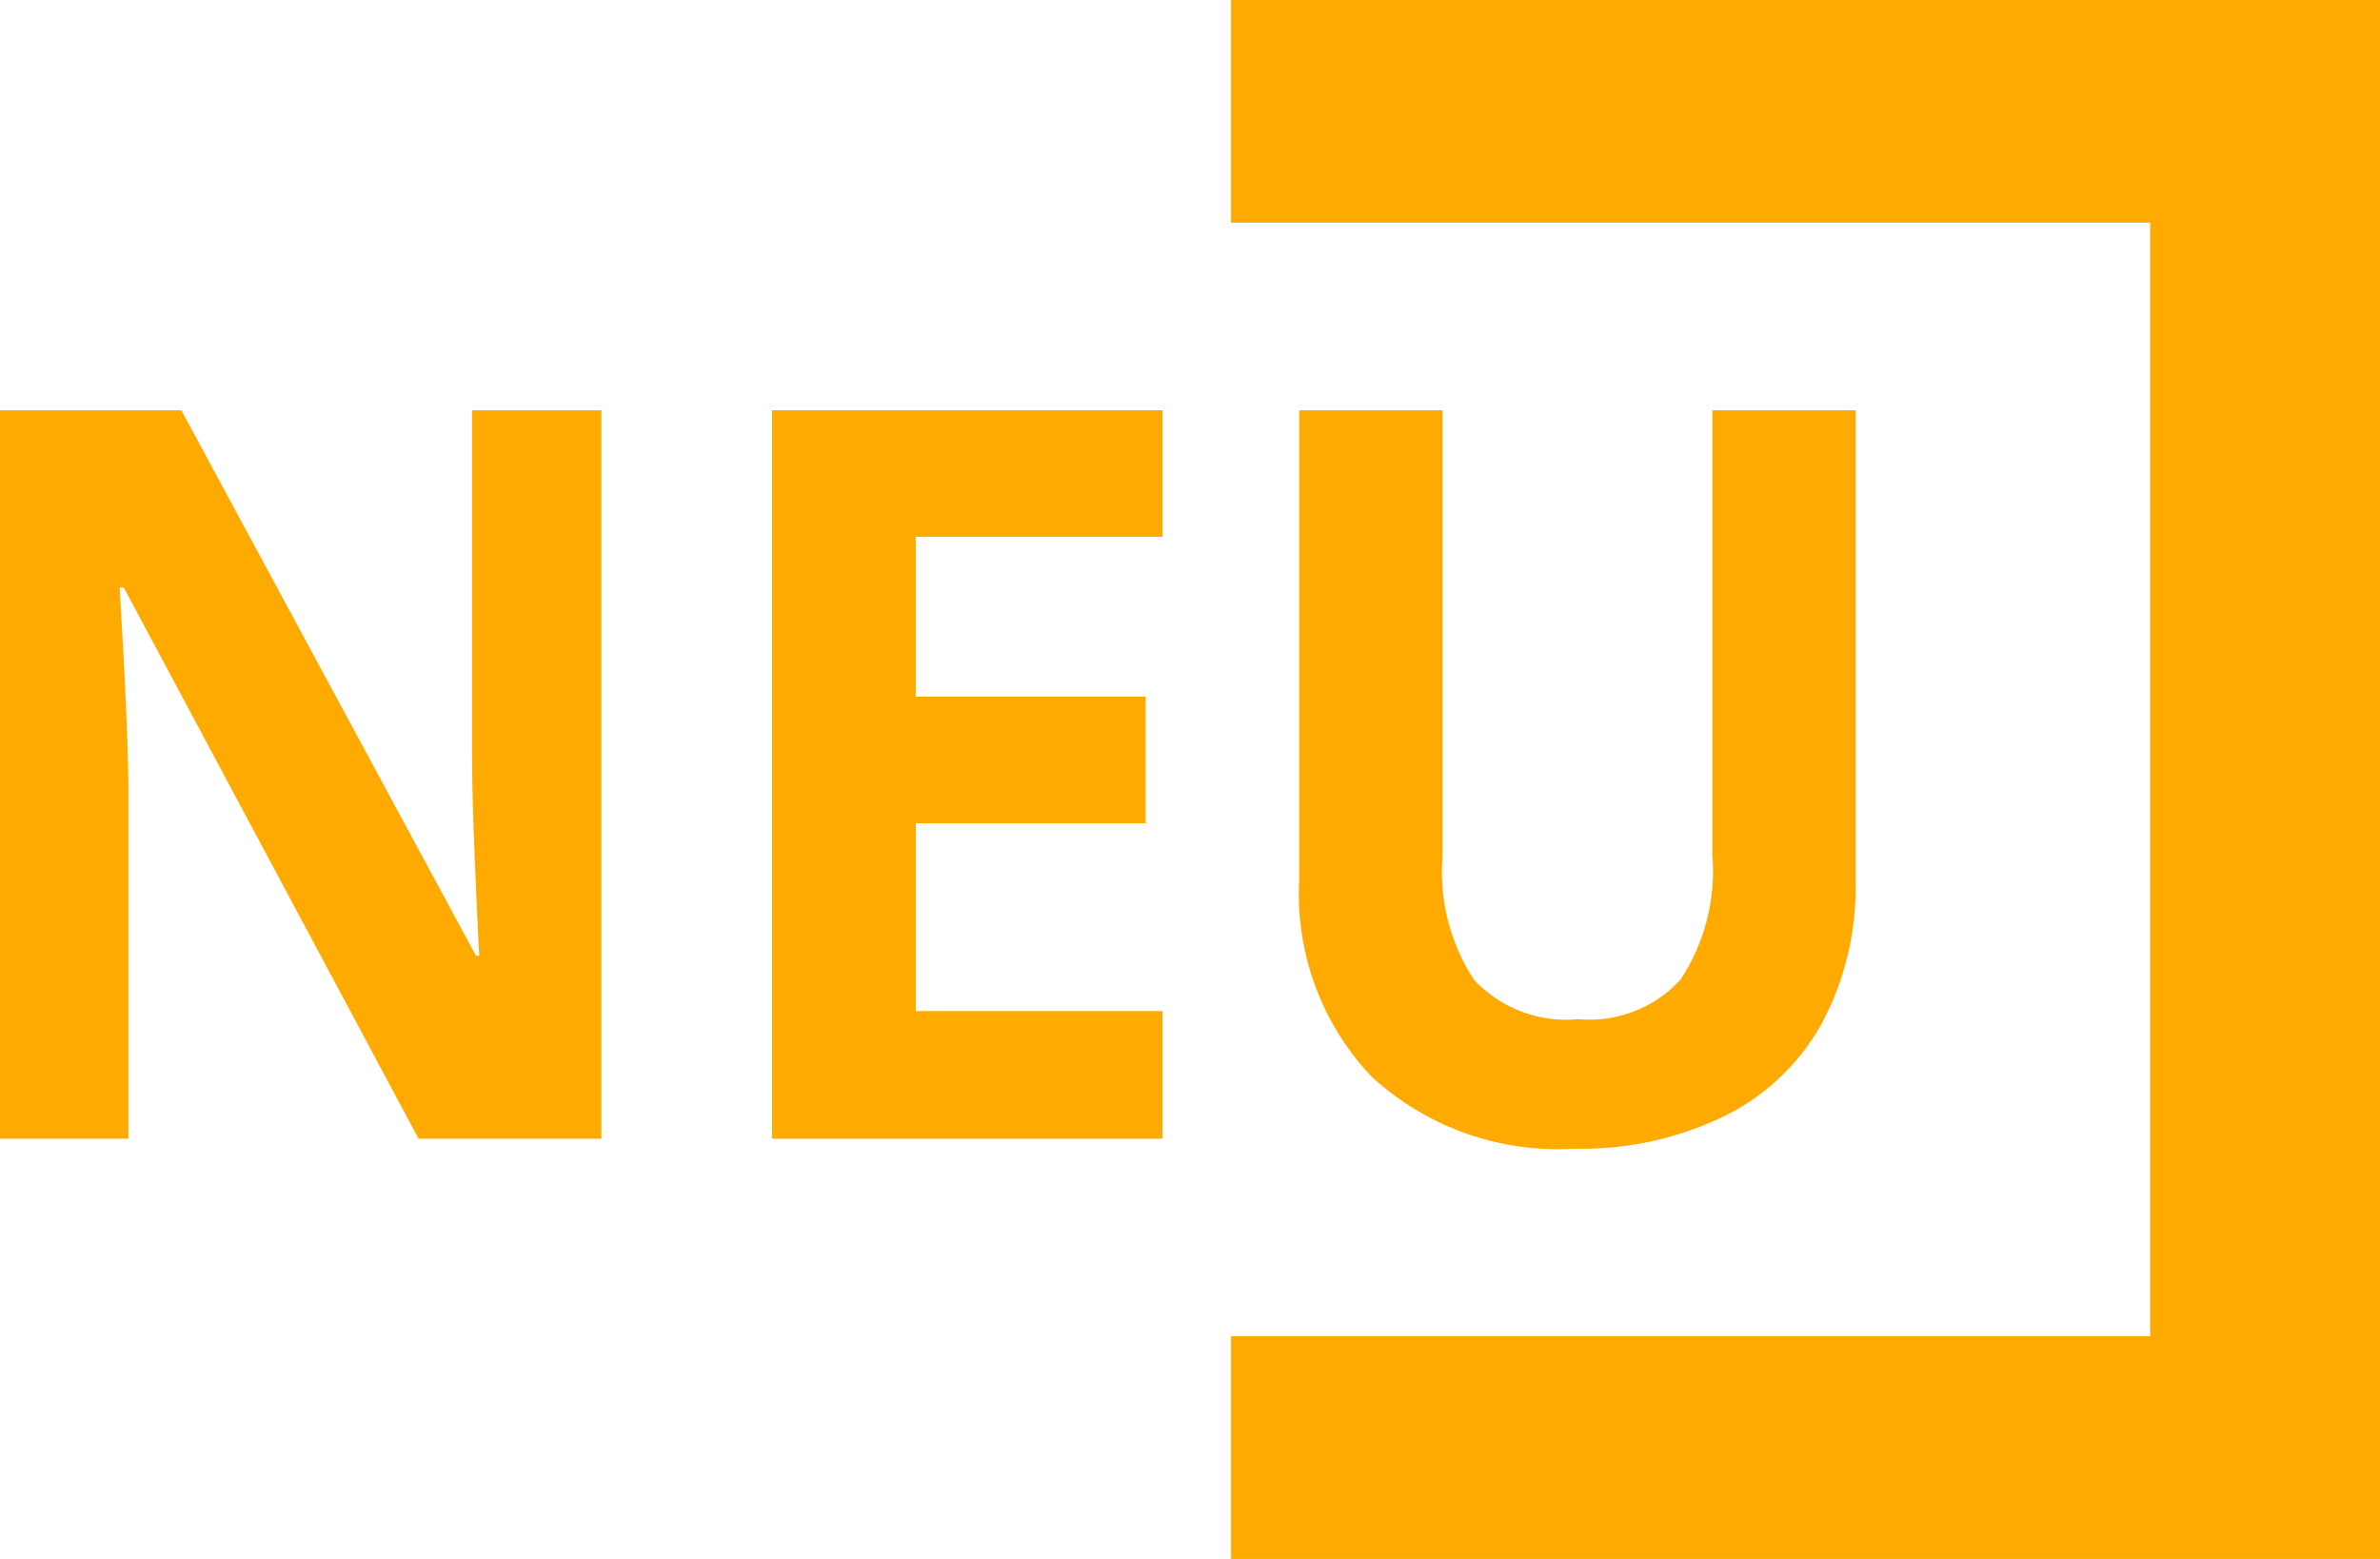
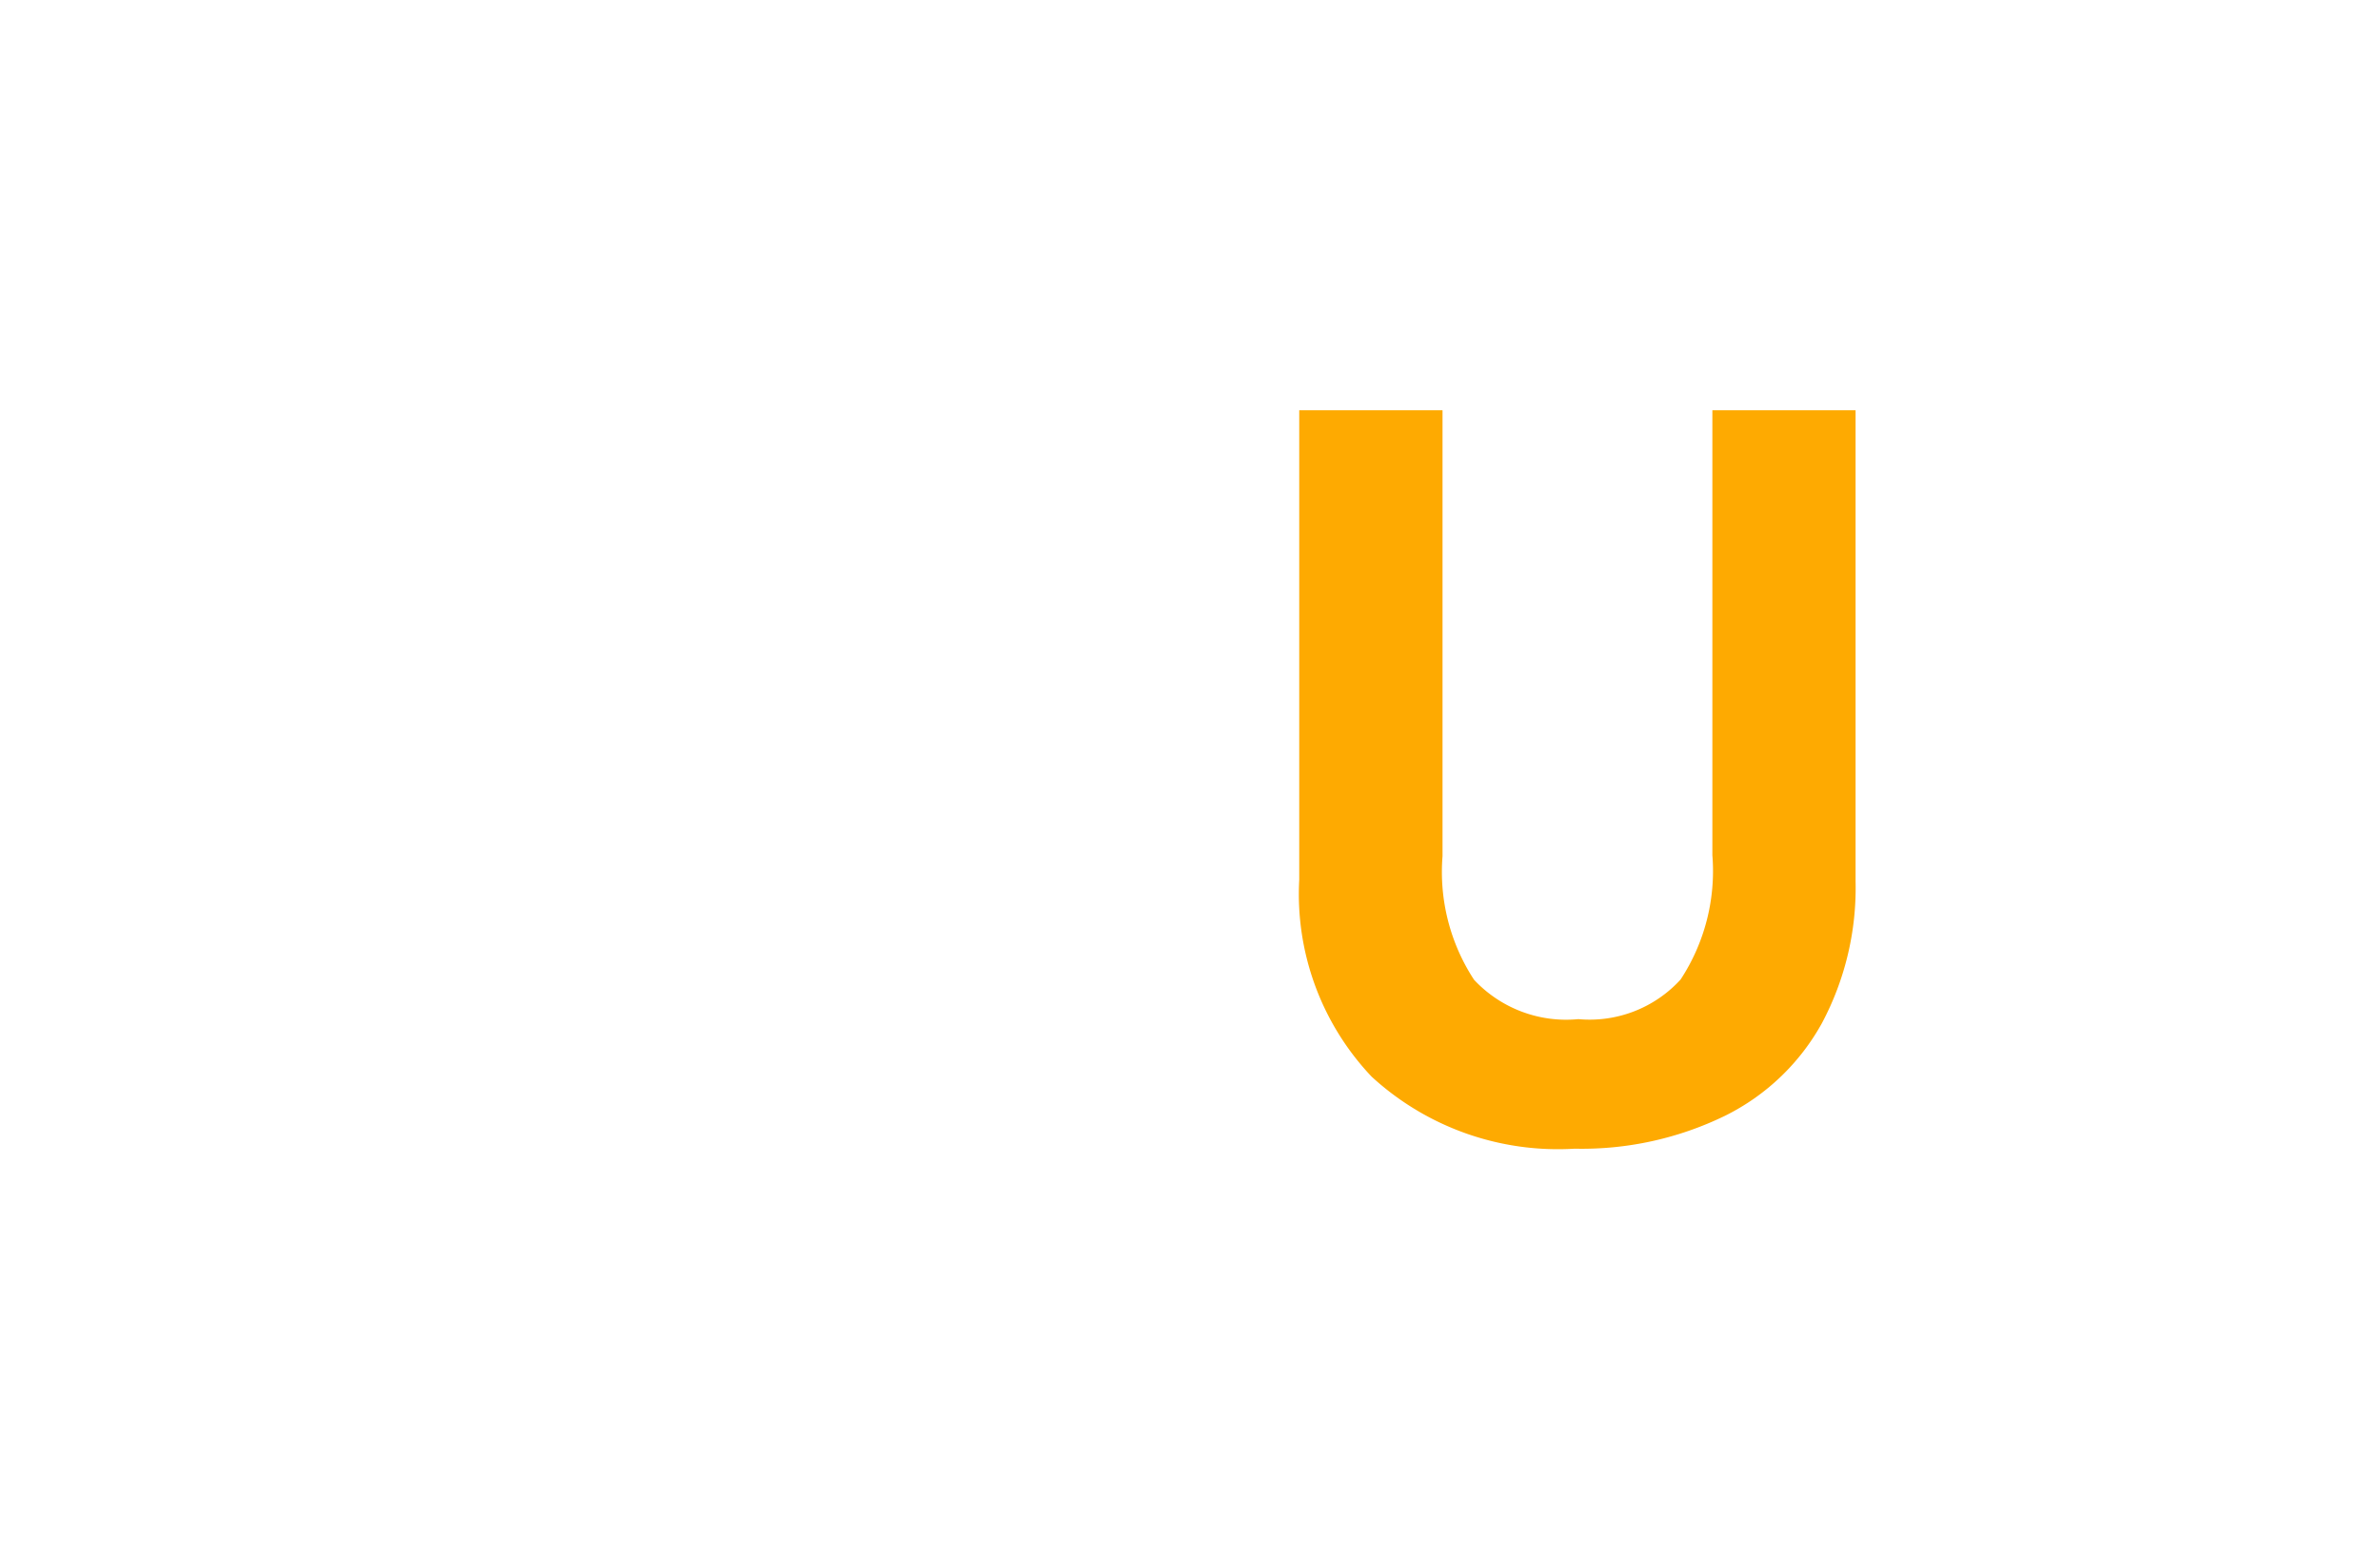
<svg xmlns="http://www.w3.org/2000/svg" id="Neu_Label" width="29" height="19" viewBox="0 0 29 19">
  <defs>
    <clipPath id="clip-path">
      <rect id="Rechteck_9461" data-name="Rechteck 9461" width="29" height="19" fill="none" />
    </clipPath>
  </defs>
  <g id="Gruppe_19942" data-name="Gruppe 19942">
    <g id="Gruppe_19941" data-name="Gruppe 19941" clip-path="url(#clip-path)">
-       <path id="Pfad_185510" data-name="Pfad 185510" d="M7.328,13.878H5.1L1.508,7.161h-.05c.072,1.188.107,2.033.107,2.54v4.177H0V5H2.209L5.8,11.649h.039Q5.751,9.92,5.752,9.2V5H7.328Z" fill="#feaa01" />
-       <path id="Pfad_185511" data-name="Pfad 185511" d="M14.326,13.878H9.569V5h4.757V6.543H11.321V8.491h2.8v1.543h-2.8v2.289h3.005Z" transform="translate(-0.162)" fill="#feaa01" />
      <path id="Pfad_185512" data-name="Pfad 185512" d="M22.883,5v5.745a3.506,3.506,0,0,1-.41,1.725A2.735,2.735,0,0,1,21.29,13.6a3.982,3.982,0,0,1-1.83.4,3.355,3.355,0,0,1-2.474-.878,3.235,3.235,0,0,1-.882-2.4V5h1.746v5.435a2.4,2.4,0,0,0,.384,1.506,1.536,1.536,0,0,0,1.271.48,1.5,1.5,0,0,0,1.246-.483,2.409,2.409,0,0,0,.387-1.515V5Z" transform="translate(-0.273)" fill="#feaa01" />
    </g>
  </g>
-   <path id="Pfad_185513" data-name="Pfad 185513" d="M15.5,0V2.714H26.7V16.285H15.5V19h14V0Z" transform="translate(-0.5)" fill="#feaa01" />
</svg>